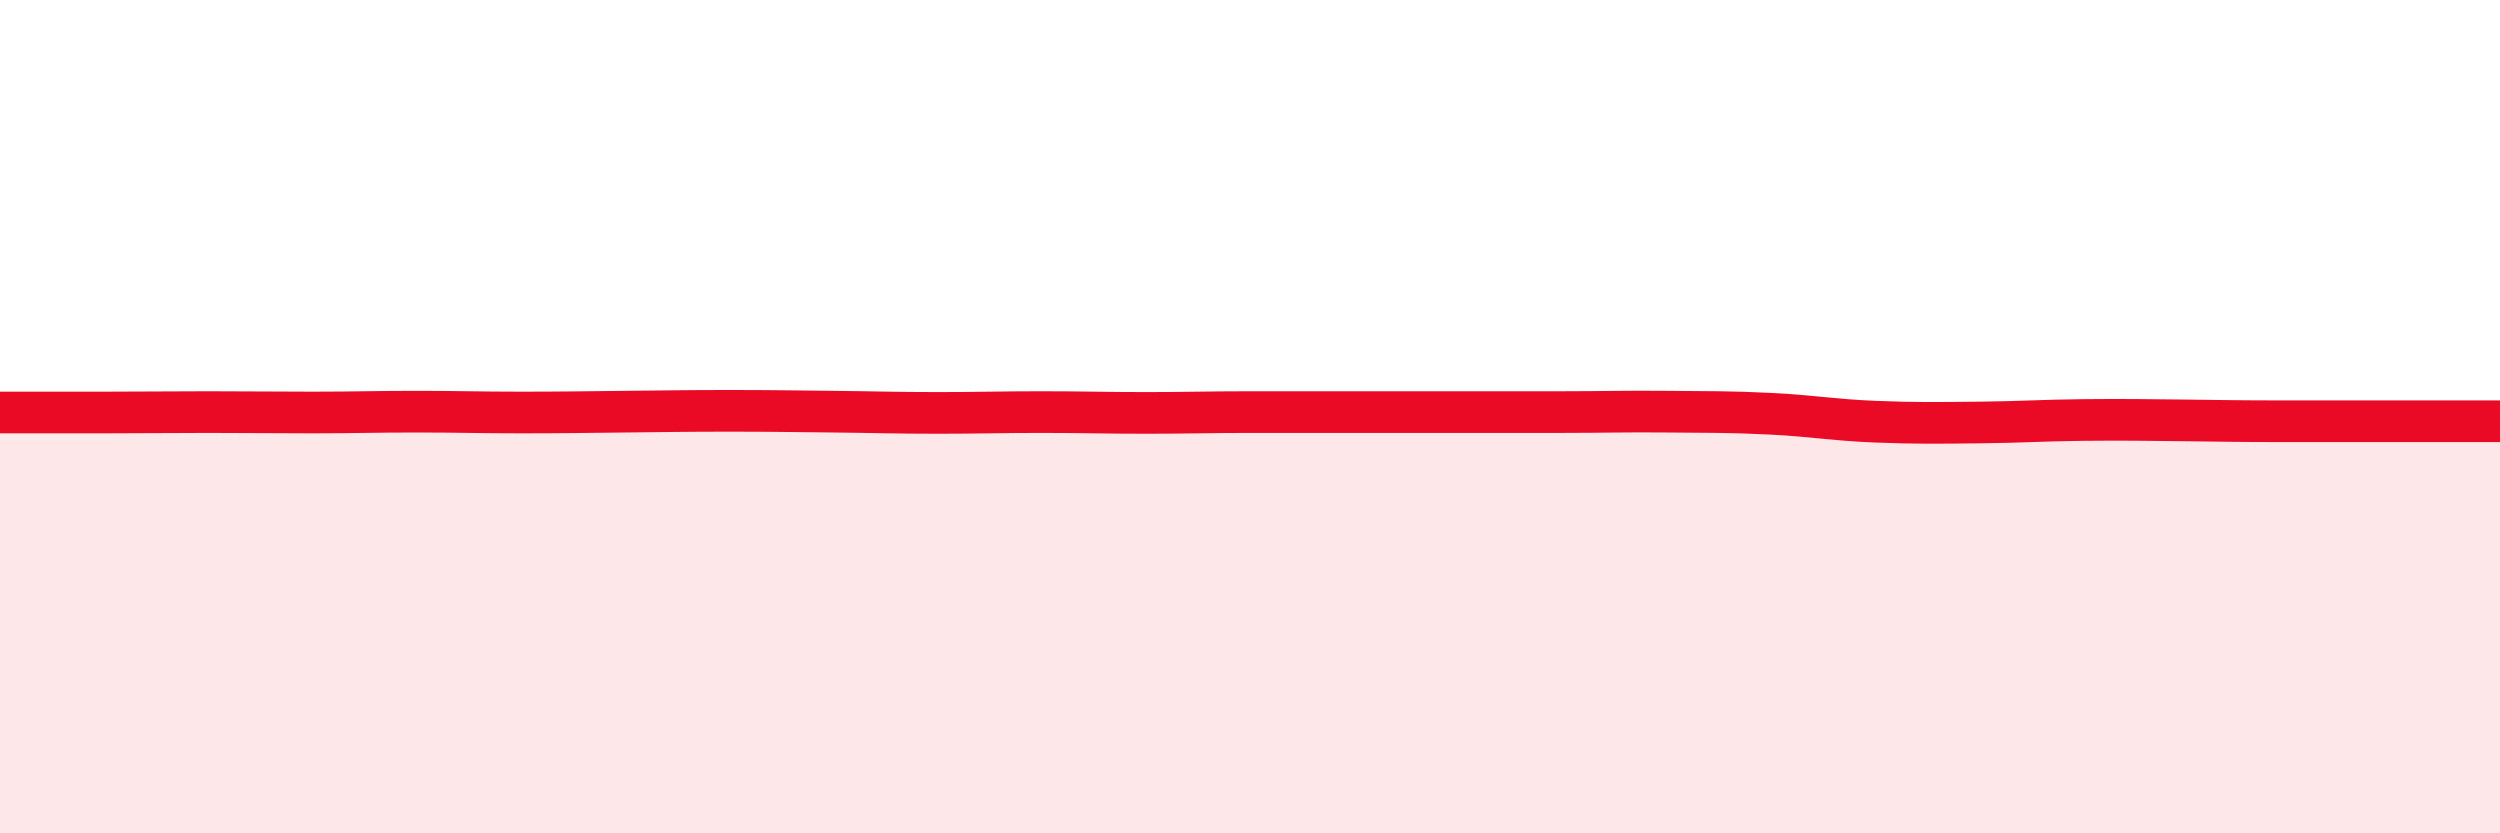
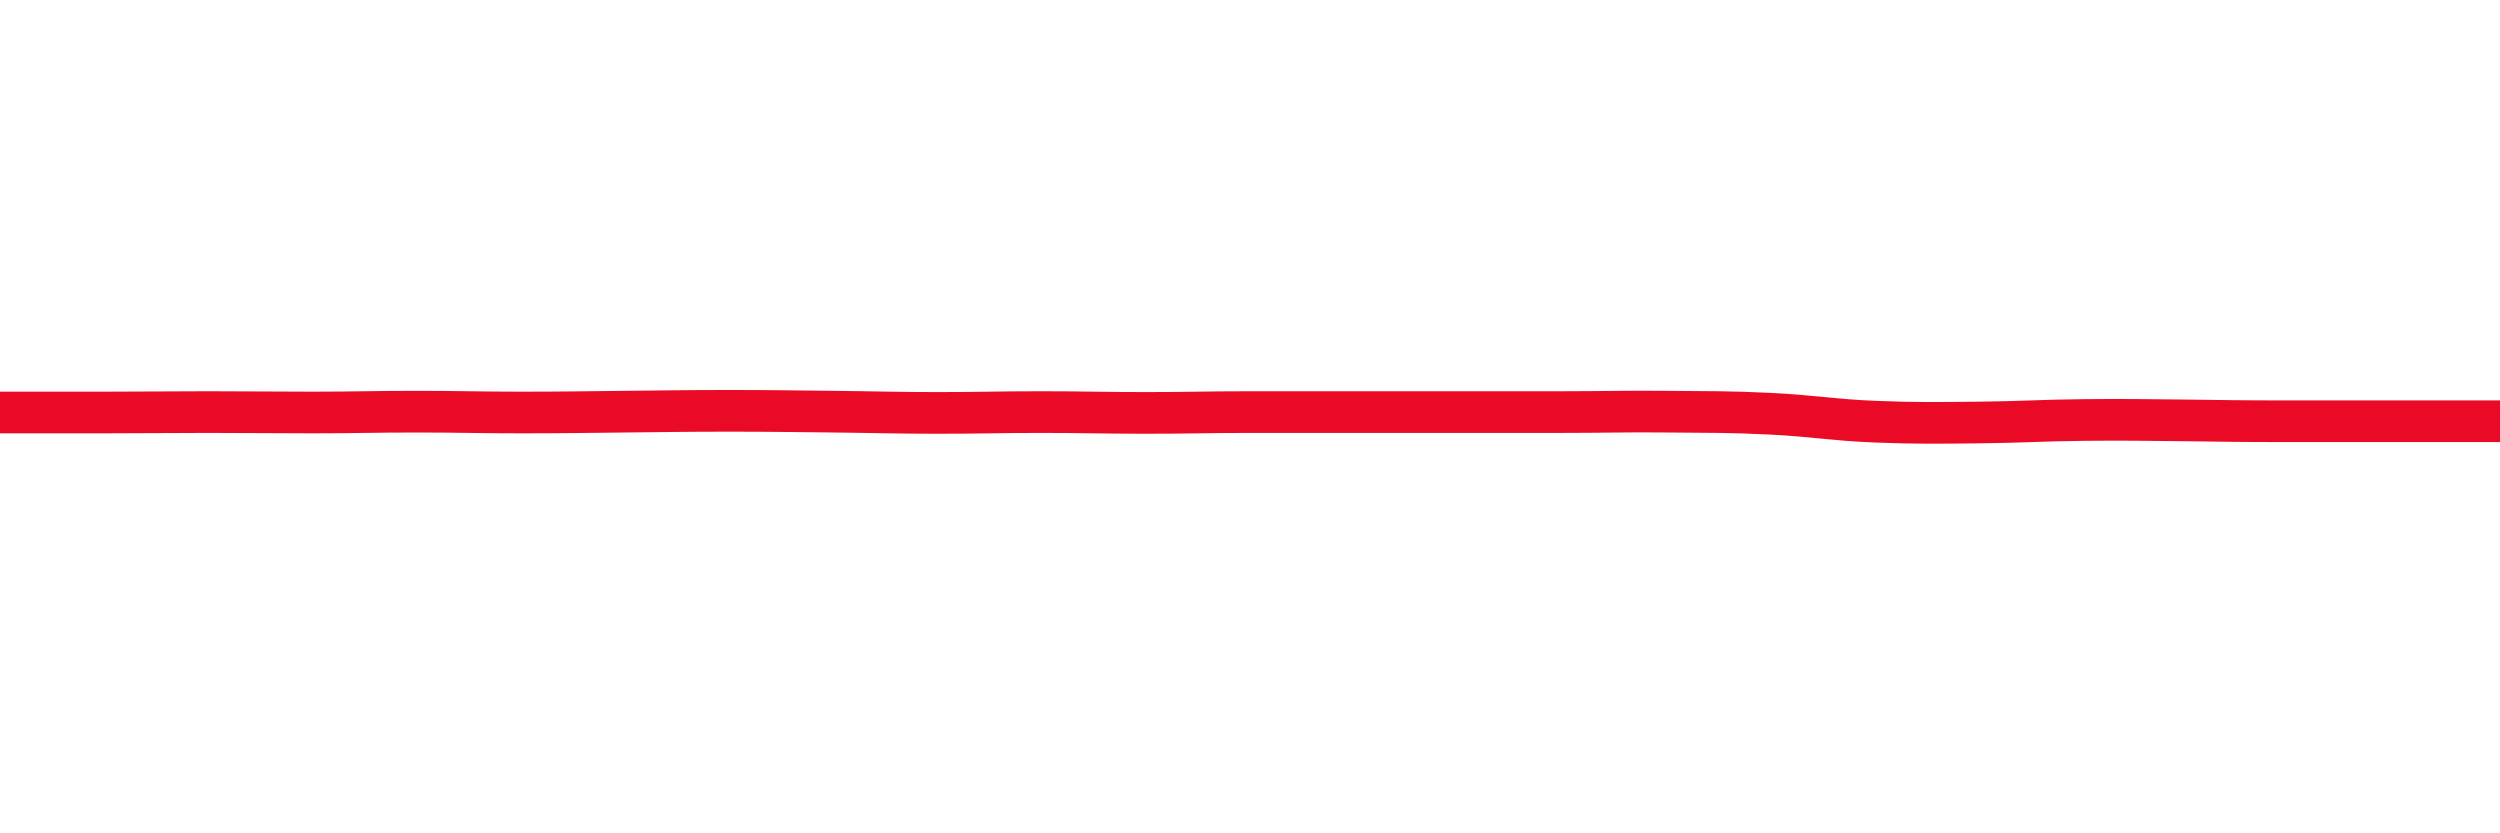
<svg xmlns="http://www.w3.org/2000/svg" width="60" height="20" viewBox="0 0 60 20">
-   <path d="M 0,9.9 C 0.5,9.9 1.5,9.9 2.5,9.9 C 3.5,9.9 4,9.89 5,9.89 C 6,9.89 6.5,9.9 7.5,9.9 C 8.5,9.9 9,9.88 10,9.88 C 11,9.88 11.5,9.9 12.5,9.9 C 13.5,9.9 14,9.89 15,9.88 C 16,9.87 16.5,9.86 17.5,9.86 C 18.5,9.86 19,9.87 20,9.88 C 21,9.89 21.5,9.91 22.5,9.91 C 23.5,9.91 24,9.89 25,9.89 C 26,9.89 26.5,9.91 27.5,9.91 C 28.5,9.91 29,9.89 30,9.89 C 31,9.89 31.5,9.89 32.5,9.89 C 33.5,9.89 34,9.89 35,9.89 C 36,9.89 36.5,9.89 37.5,9.89 C 38.5,9.89 39,9.87 40,9.88 C 41,9.89 41.5,9.88 42.5,9.93 C 43.5,9.98 44,10.08 45,10.12 C 46,10.16 46.5,10.15 47.5,10.14 C 48.5,10.13 49,10.09 50,10.08 C 51,10.07 51.5,10.08 52.5,10.09 C 53.5,10.1 53.5,10.11 55,10.11 C 56.5,10.11 59,10.11 60,10.11L60 20L0 20Z" fill="#EB0A25" opacity="0.1" stroke-linecap="round" stroke-linejoin="round" />
  <path d="M 0,9.9 C 0.5,9.9 1.5,9.9 2.5,9.9 C 3.5,9.9 4,9.89 5,9.89 C 6,9.89 6.5,9.9 7.5,9.9 C 8.5,9.9 9,9.88 10,9.88 C 11,9.88 11.5,9.9 12.5,9.9 C 13.5,9.9 14,9.89 15,9.88 C 16,9.87 16.5,9.86 17.5,9.86 C 18.5,9.86 19,9.87 20,9.88 C 21,9.89 21.5,9.91 22.5,9.91 C 23.5,9.91 24,9.89 25,9.89 C 26,9.89 26.5,9.91 27.5,9.91 C 28.5,9.91 29,9.89 30,9.89 C 31,9.89 31.5,9.89 32.5,9.89 C 33.5,9.89 34,9.89 35,9.89 C 36,9.89 36.5,9.89 37.5,9.89 C 38.5,9.89 39,9.87 40,9.88 C 41,9.89 41.5,9.88 42.5,9.93 C 43.5,9.98 44,10.08 45,10.12 C 46,10.16 46.5,10.15 47.5,10.14 C 48.5,10.13 49,10.09 50,10.08 C 51,10.07 51.5,10.08 52.5,10.09 C 53.5,10.1 53.5,10.11 55,10.11 C 56.5,10.11 59,10.11 60,10.11" stroke="#EB0A25" stroke-width="1" fill="none" stroke-linecap="round" stroke-linejoin="round" />
</svg>